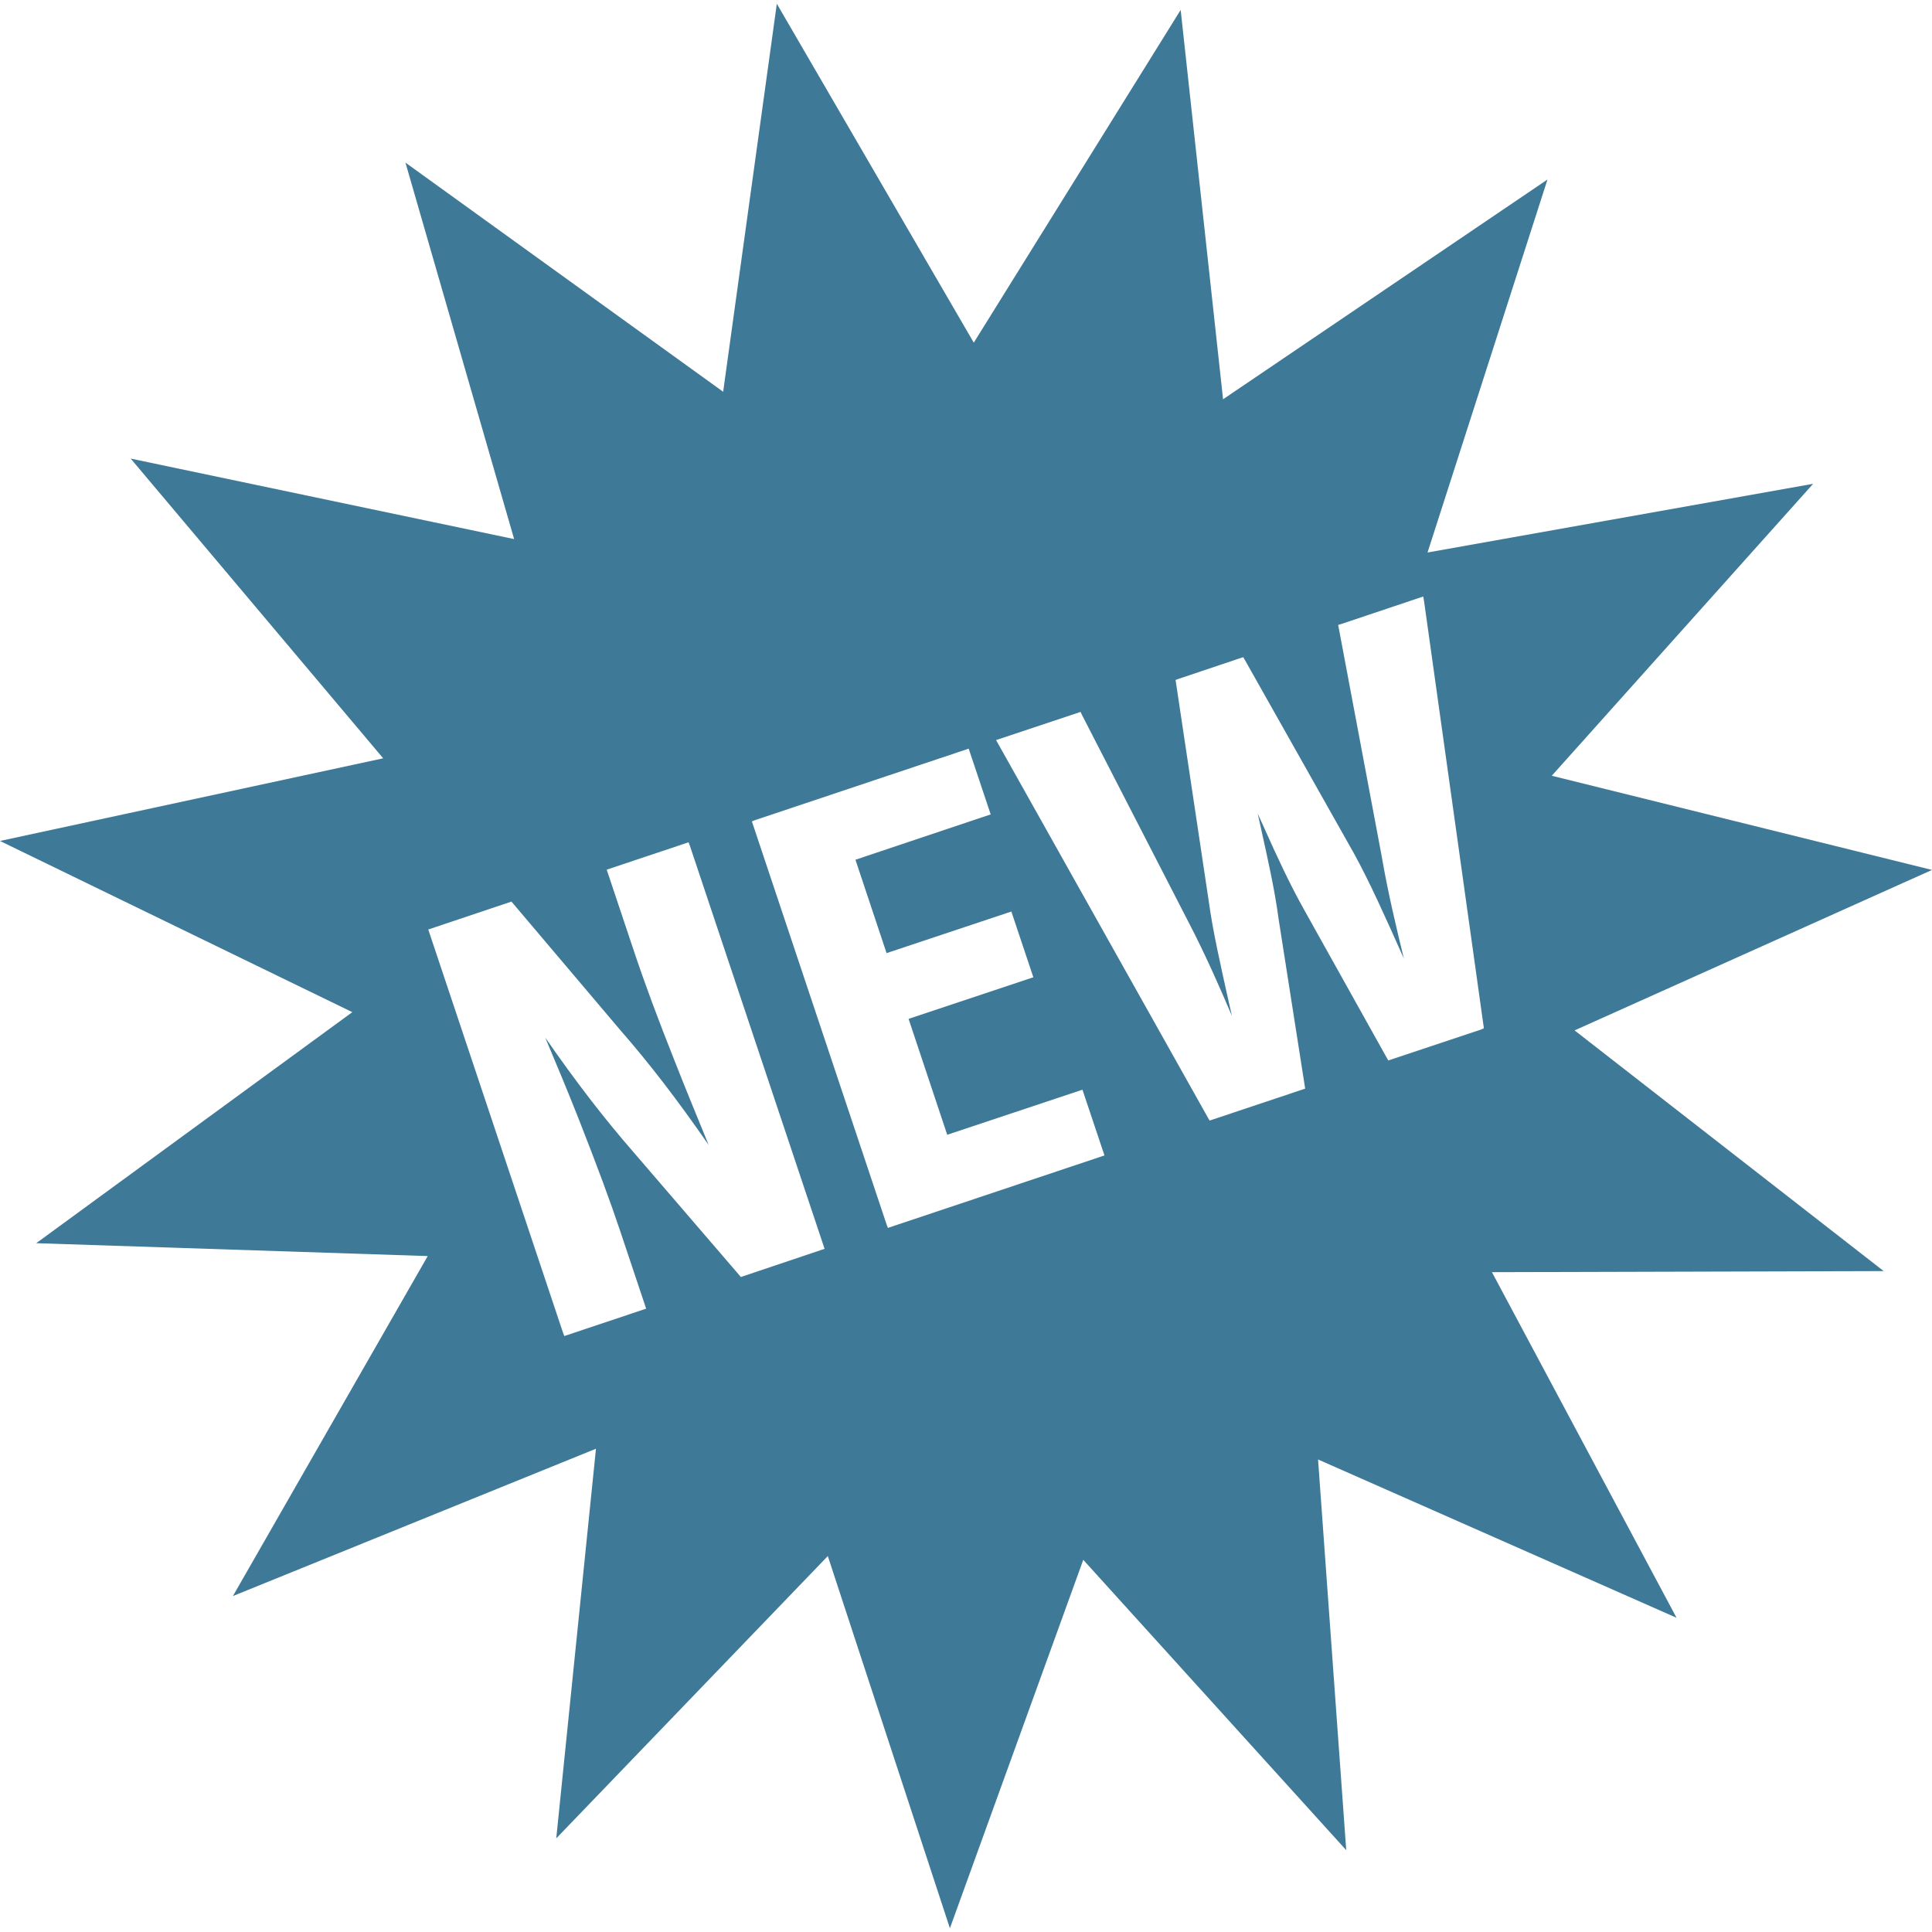
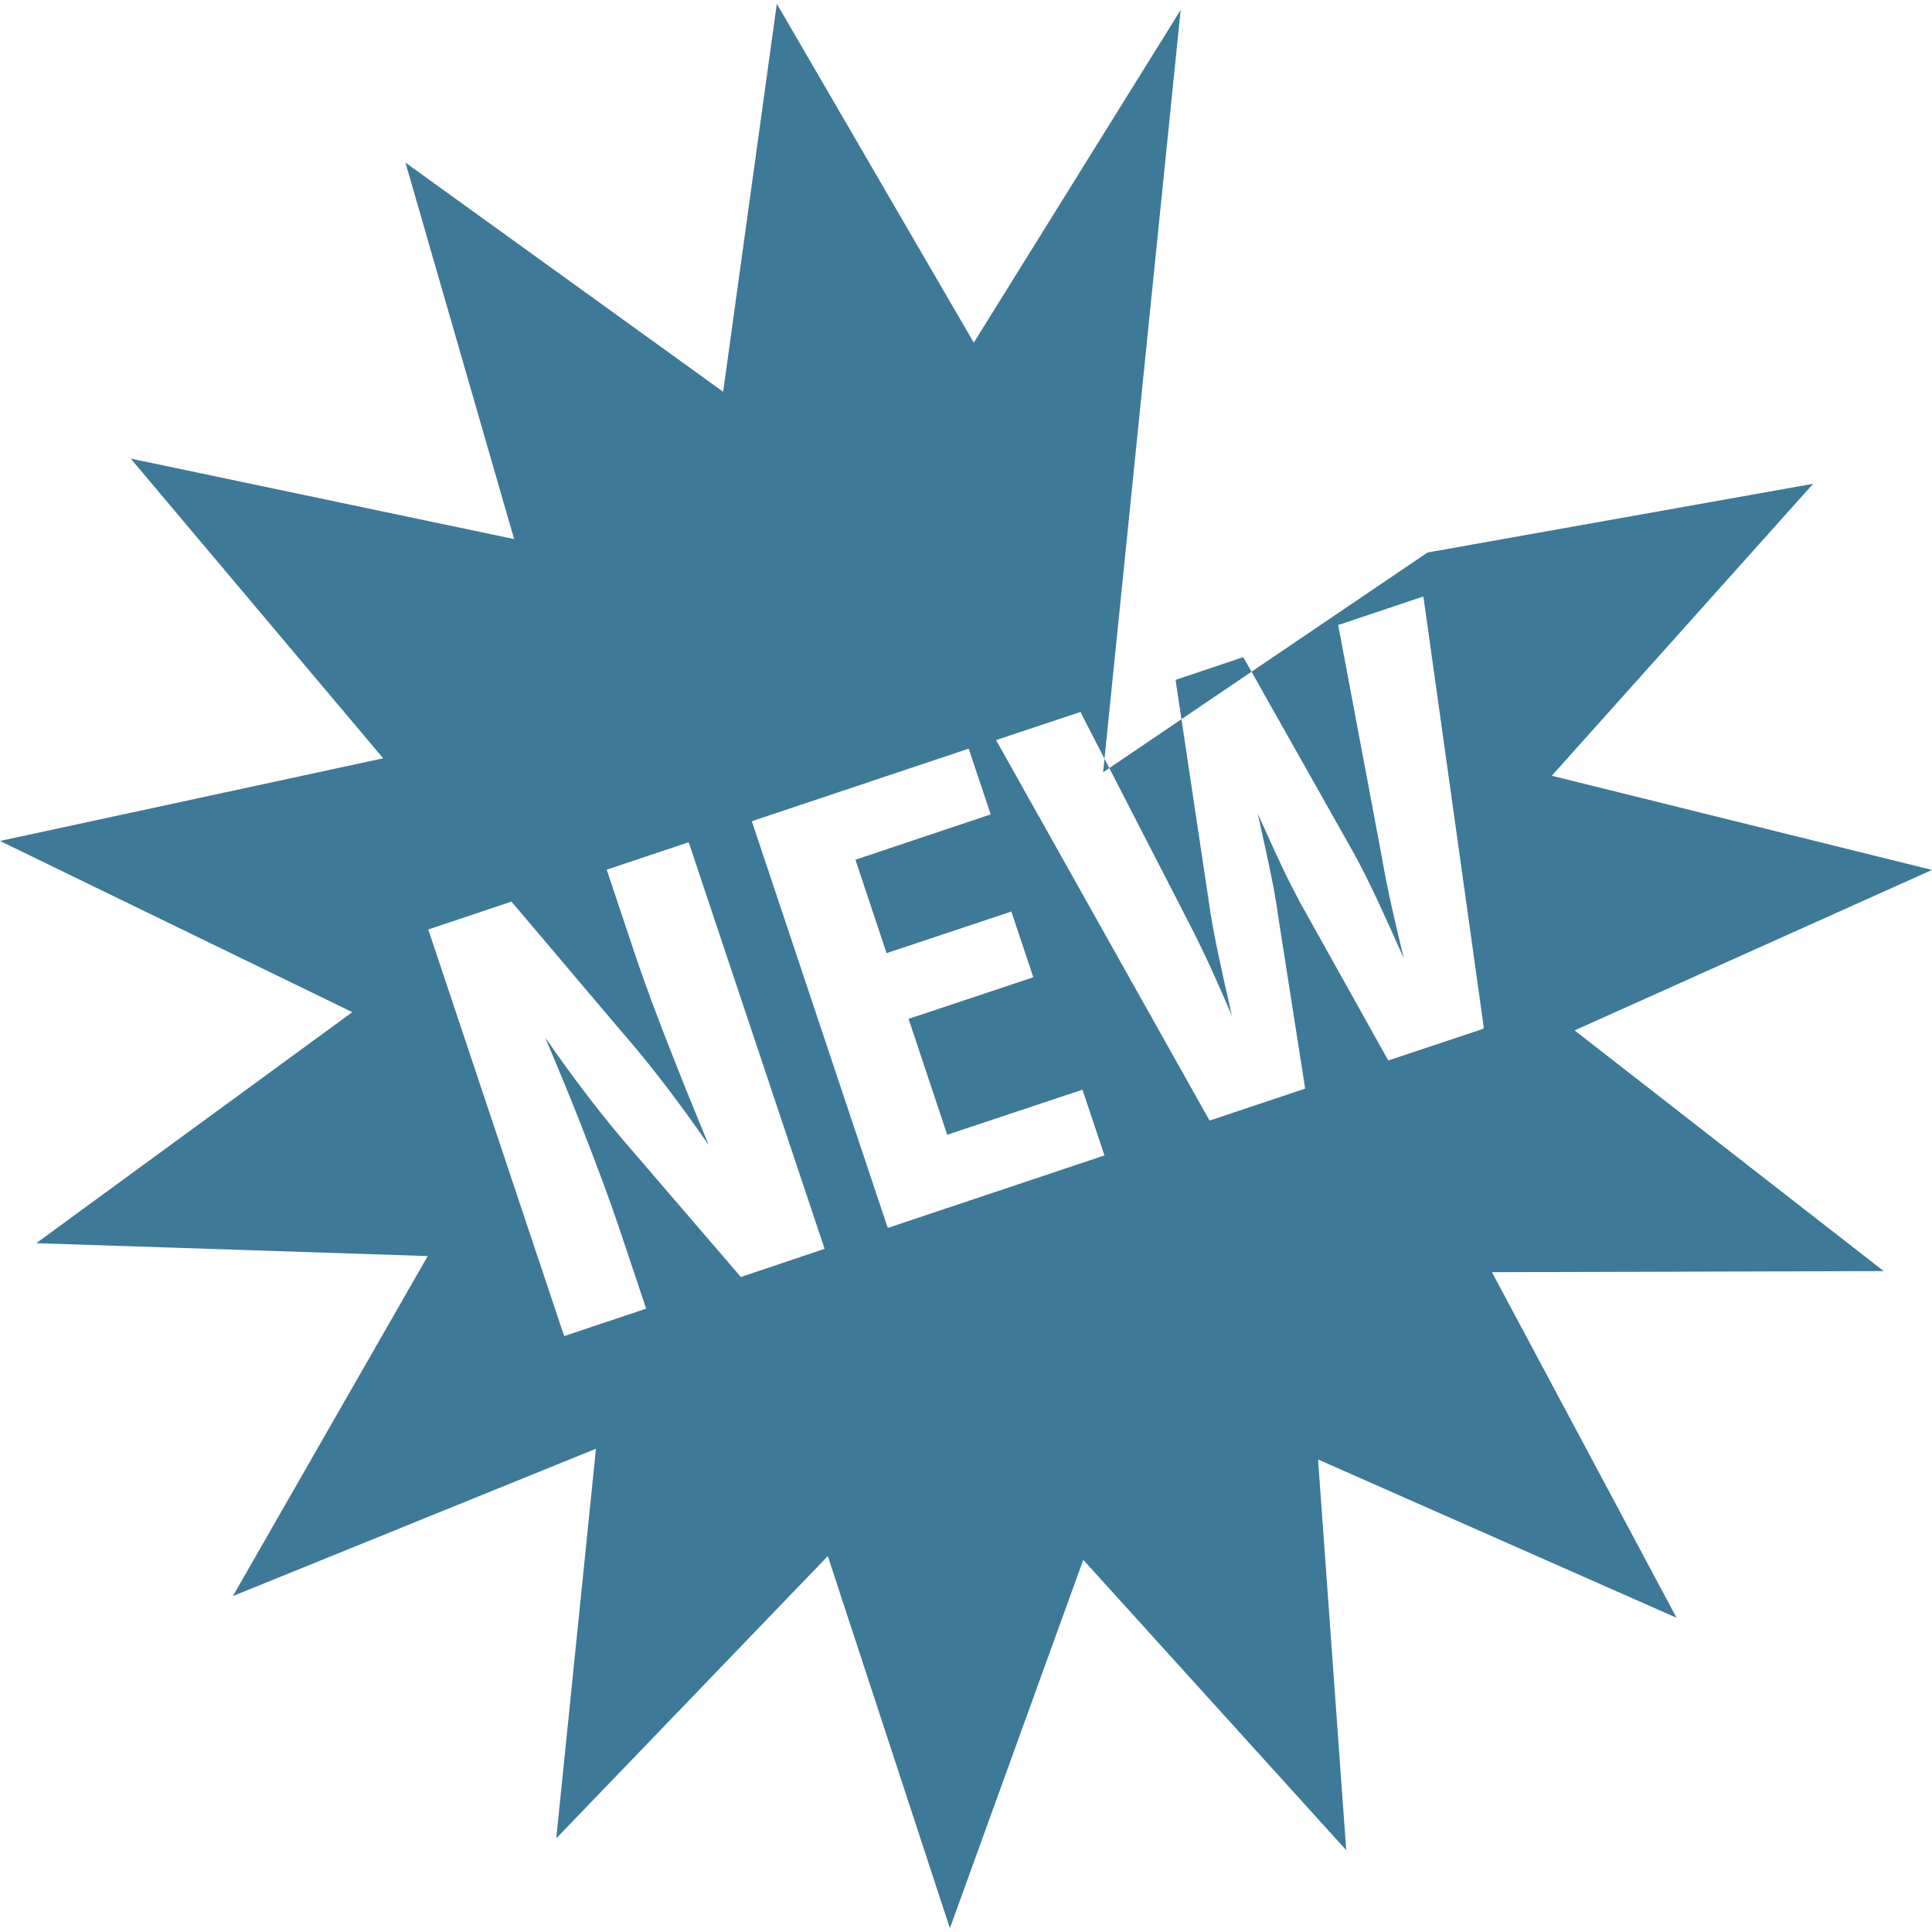
<svg xmlns="http://www.w3.org/2000/svg" version="1.1" id="Layer_1" x="0px" y="0px" viewBox="0 0 72 72" style="enable-background:new 0 0 72 72;" xml:space="preserve">
  <style type="text/css">
	.st0{fill:#3E7998;}
</style>
-   <path class="st0" d="M58.68,38.4L72,32.42l-14.17-3.51l9.74-10.88l-14.37,2.56l4.47-13.9l-12.09,8.19L44,0.37l-7.71,12.4L28.95,0.14  l-2,14.46L15.11,6.06l4.05,14.03L4.87,17.09l9.41,11.17L0,31.34l13.13,6.38L1.35,46.33l14.59,0.48L8.68,59.48l13.53-5.49  l-1.48,14.52l10.12-10.52l4.55,13.87l4.97-13.73l9.8,10.82l-1.05-14.56l13.36,5.9L55.6,47.41l14.6-0.04L58.68,38.4z M27.61,47.59  l-0.06-0.07l-3.93-4.57c-1.09-1.25-2.11-2.57-3.3-4.28c0.4,0.95,0.84,2,1.25,3.04c0.68,1.73,1.18,3.08,1.53,4.13l0.98,2.93  l-3.05,1.02l-0.05-0.13l-5.02-15.02l3.1-1.04l0.06,0.07l3.98,4.7c1.11,1.27,2.13,2.6,3.31,4.3c-0.47-1.15-0.88-2.14-1.24-3.06  c-0.66-1.66-1.15-2.98-1.54-4.15l-1.02-3.05l3.05-1.02l0.05,0.13l5.02,15.02L27.61,47.59z M41.04,43.1l-7.95,2.66l-0.05-0.13  l-5.02-15.02l0.13-0.05l7.95-2.66l0.82,2.45l-5.04,1.69l1.16,3.48l4.65-1.55l0.82,2.45l-4.65,1.55l1.44,4.32l5.04-1.68l0.82,2.45  L41.04,43.1z M55.19,38.37l-3.45,1.15l-0.06-0.1l-3.07-5.5c-0.55-0.98-1.03-2.02-1.48-3.03c-0.09-0.19-0.17-0.38-0.26-0.57  c0.04,0.19,0.09,0.38,0.13,0.58c0.24,1.09,0.5,2.22,0.65,3.35l0.99,6.32l-3.56,1.19l-0.06-0.1l-7.9-14.08l3.15-1.05l0.05,0.11  l3.96,7.7c0.64,1.23,1.18,2.46,1.63,3.52c-0.04-0.18-0.08-0.36-0.12-0.53c-0.3-1.35-0.59-2.62-0.74-3.72l-1.24-8.27l0.11-0.04  l2.41-0.81l0.06,0.1l4.06,7.2c0.59,1.07,1.18,2.39,1.8,3.78c0.03,0.06,0.05,0.11,0.07,0.16c-0.28-1.15-0.6-2.48-0.83-3.83  l-1.62-8.61L50,23.25l3.04-1.02l0.03,0.17l2.23,15.92L55.19,38.37z" />
+   <path class="st0" d="M58.68,38.4L72,32.42l-14.17-3.51l9.74-10.88l-14.37,2.56l-12.09,8.19L44,0.37l-7.71,12.4L28.95,0.14  l-2,14.46L15.11,6.06l4.05,14.03L4.87,17.09l9.41,11.17L0,31.34l13.13,6.38L1.35,46.33l14.59,0.48L8.68,59.48l13.53-5.49  l-1.48,14.52l10.12-10.52l4.55,13.87l4.97-13.73l9.8,10.82l-1.05-14.56l13.36,5.9L55.6,47.41l14.6-0.04L58.68,38.4z M27.61,47.59  l-0.06-0.07l-3.93-4.57c-1.09-1.25-2.11-2.57-3.3-4.28c0.4,0.95,0.84,2,1.25,3.04c0.68,1.73,1.18,3.08,1.53,4.13l0.98,2.93  l-3.05,1.02l-0.05-0.13l-5.02-15.02l3.1-1.04l0.06,0.07l3.98,4.7c1.11,1.27,2.13,2.6,3.31,4.3c-0.47-1.15-0.88-2.14-1.24-3.06  c-0.66-1.66-1.15-2.98-1.54-4.15l-1.02-3.05l3.05-1.02l0.05,0.13l5.02,15.02L27.61,47.59z M41.04,43.1l-7.95,2.66l-0.05-0.13  l-5.02-15.02l0.13-0.05l7.95-2.66l0.82,2.45l-5.04,1.69l1.16,3.48l4.65-1.55l0.82,2.45l-4.65,1.55l1.44,4.32l5.04-1.68l0.82,2.45  L41.04,43.1z M55.19,38.37l-3.45,1.15l-0.06-0.1l-3.07-5.5c-0.55-0.98-1.03-2.02-1.48-3.03c-0.09-0.19-0.17-0.38-0.26-0.57  c0.04,0.19,0.09,0.38,0.13,0.58c0.24,1.09,0.5,2.22,0.65,3.35l0.99,6.32l-3.56,1.19l-0.06-0.1l-7.9-14.08l3.15-1.05l0.05,0.11  l3.96,7.7c0.64,1.23,1.18,2.46,1.63,3.52c-0.04-0.18-0.08-0.36-0.12-0.53c-0.3-1.35-0.59-2.62-0.74-3.72l-1.24-8.27l0.11-0.04  l2.41-0.81l0.06,0.1l4.06,7.2c0.59,1.07,1.18,2.39,1.8,3.78c0.03,0.06,0.05,0.11,0.07,0.16c-0.28-1.15-0.6-2.48-0.83-3.83  l-1.62-8.61L50,23.25l3.04-1.02l0.03,0.17l2.23,15.92L55.19,38.37z" />
</svg>